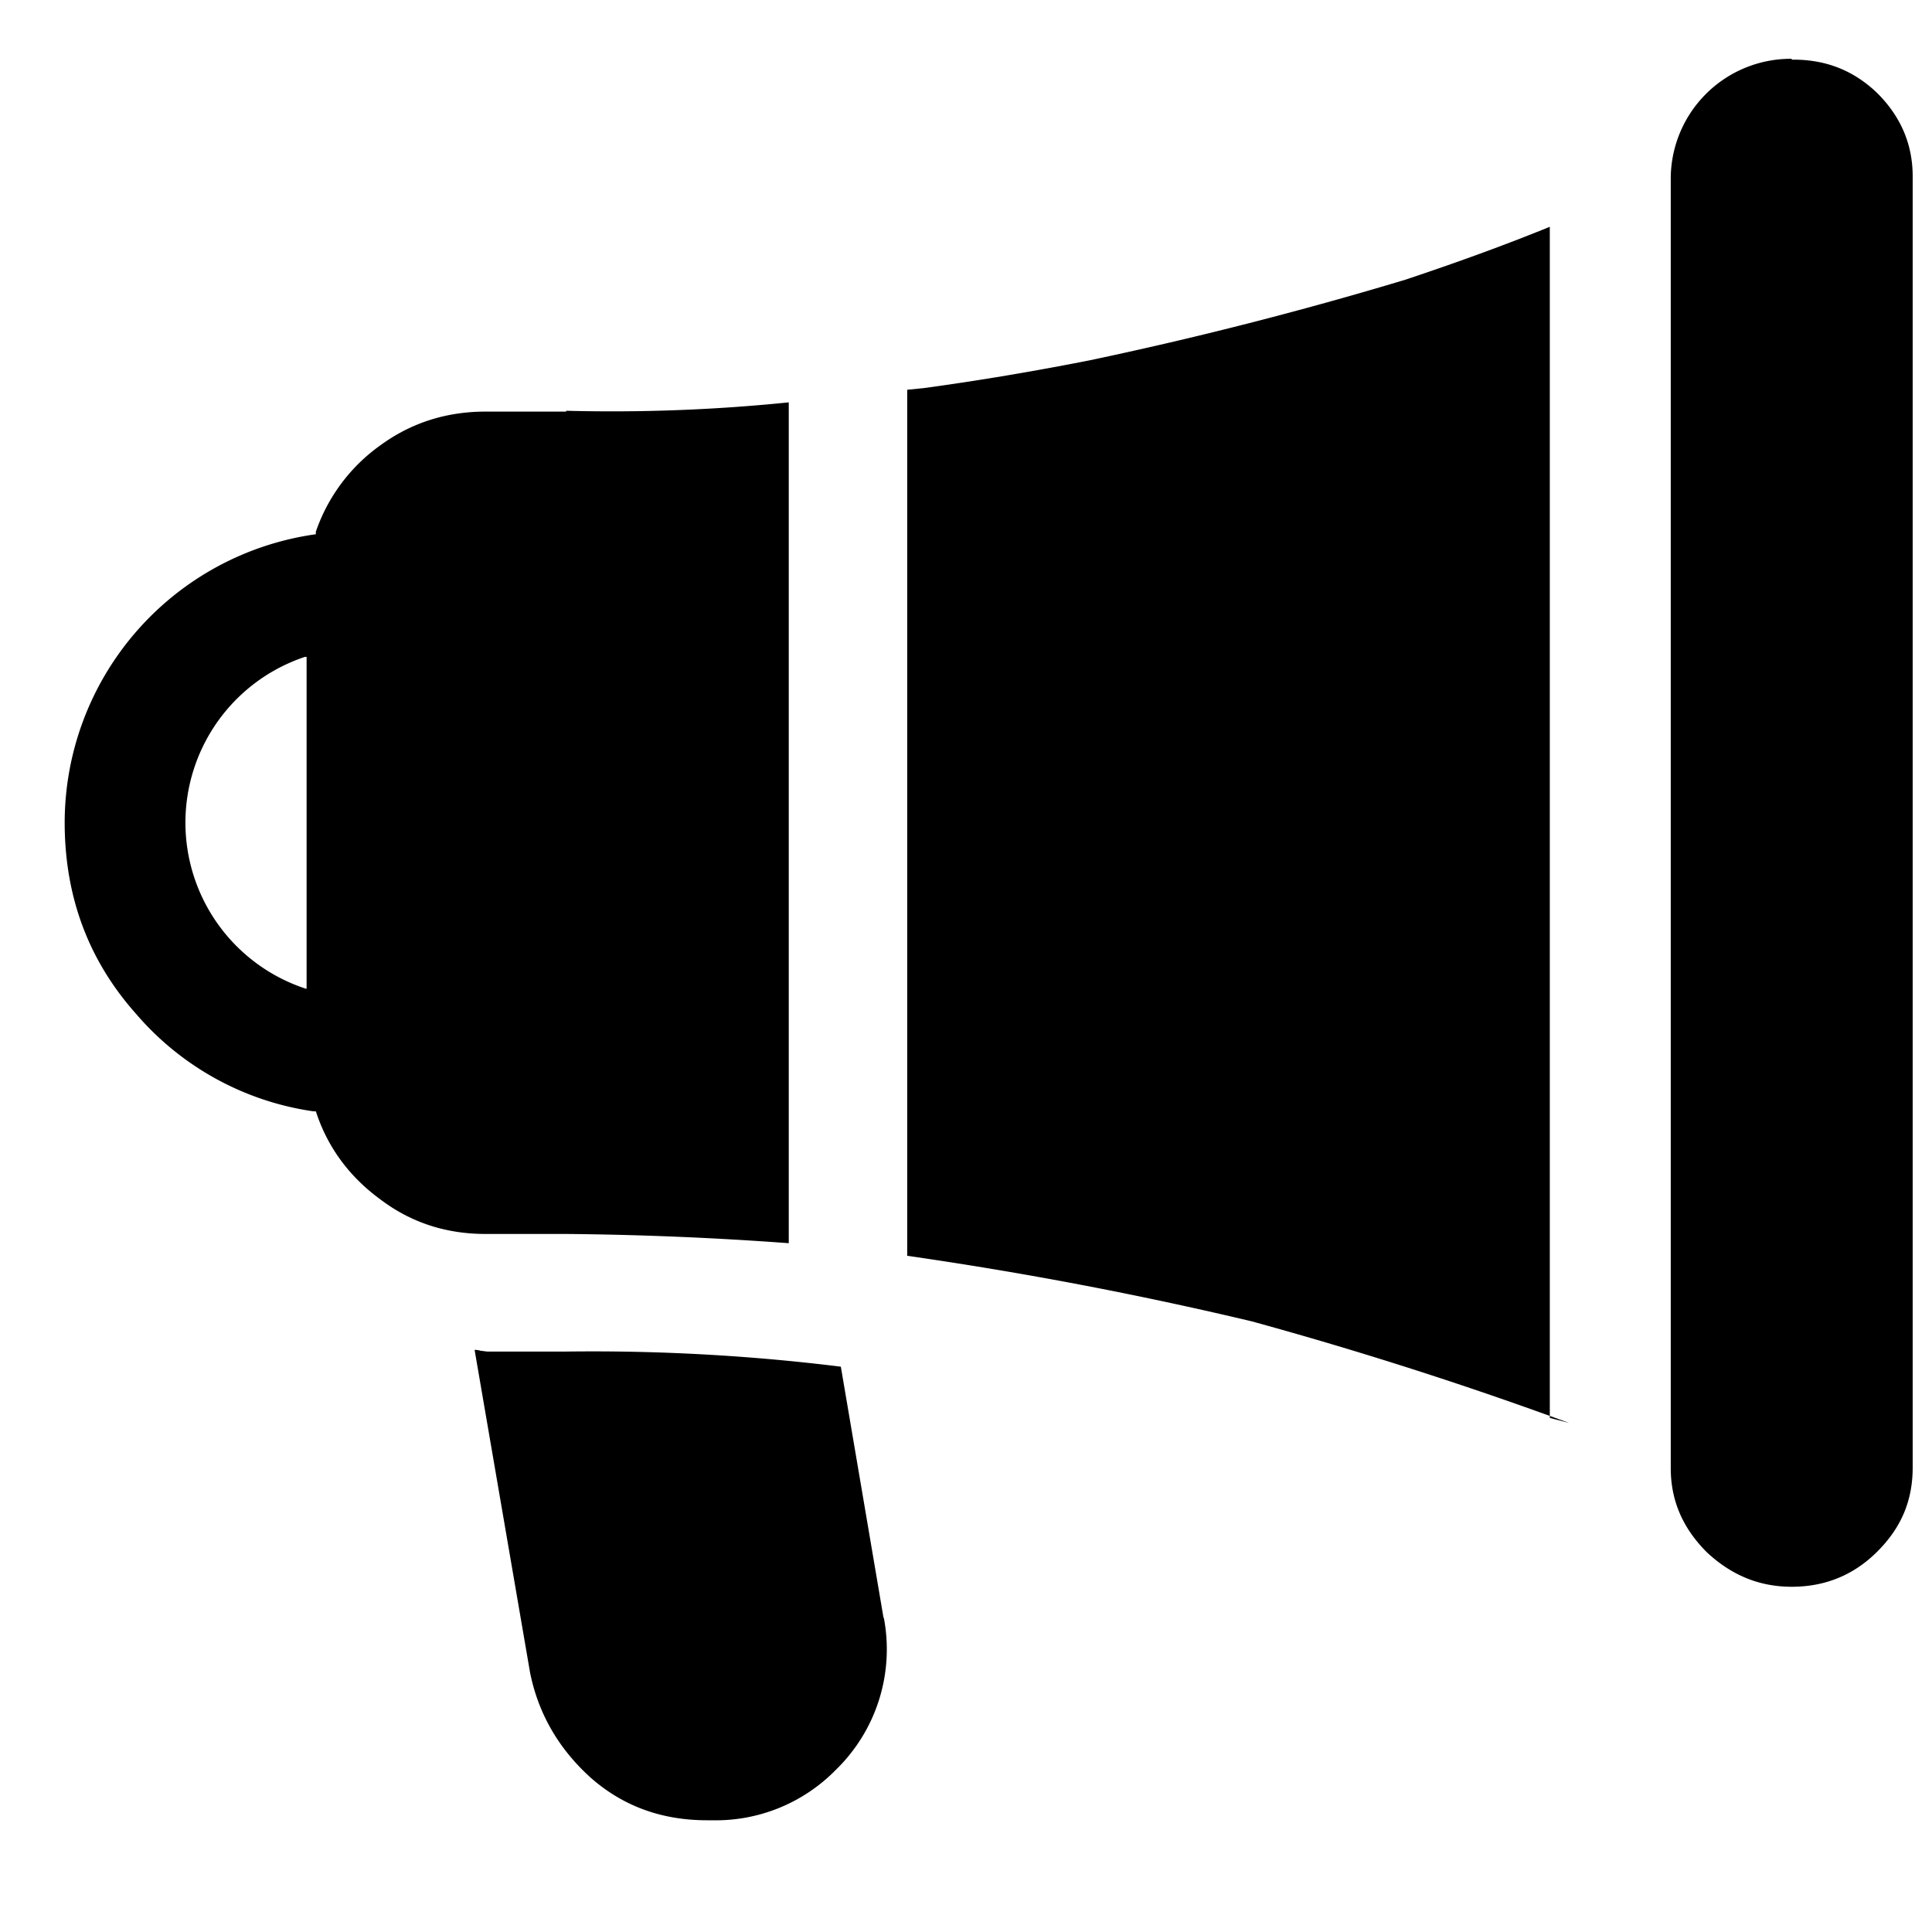
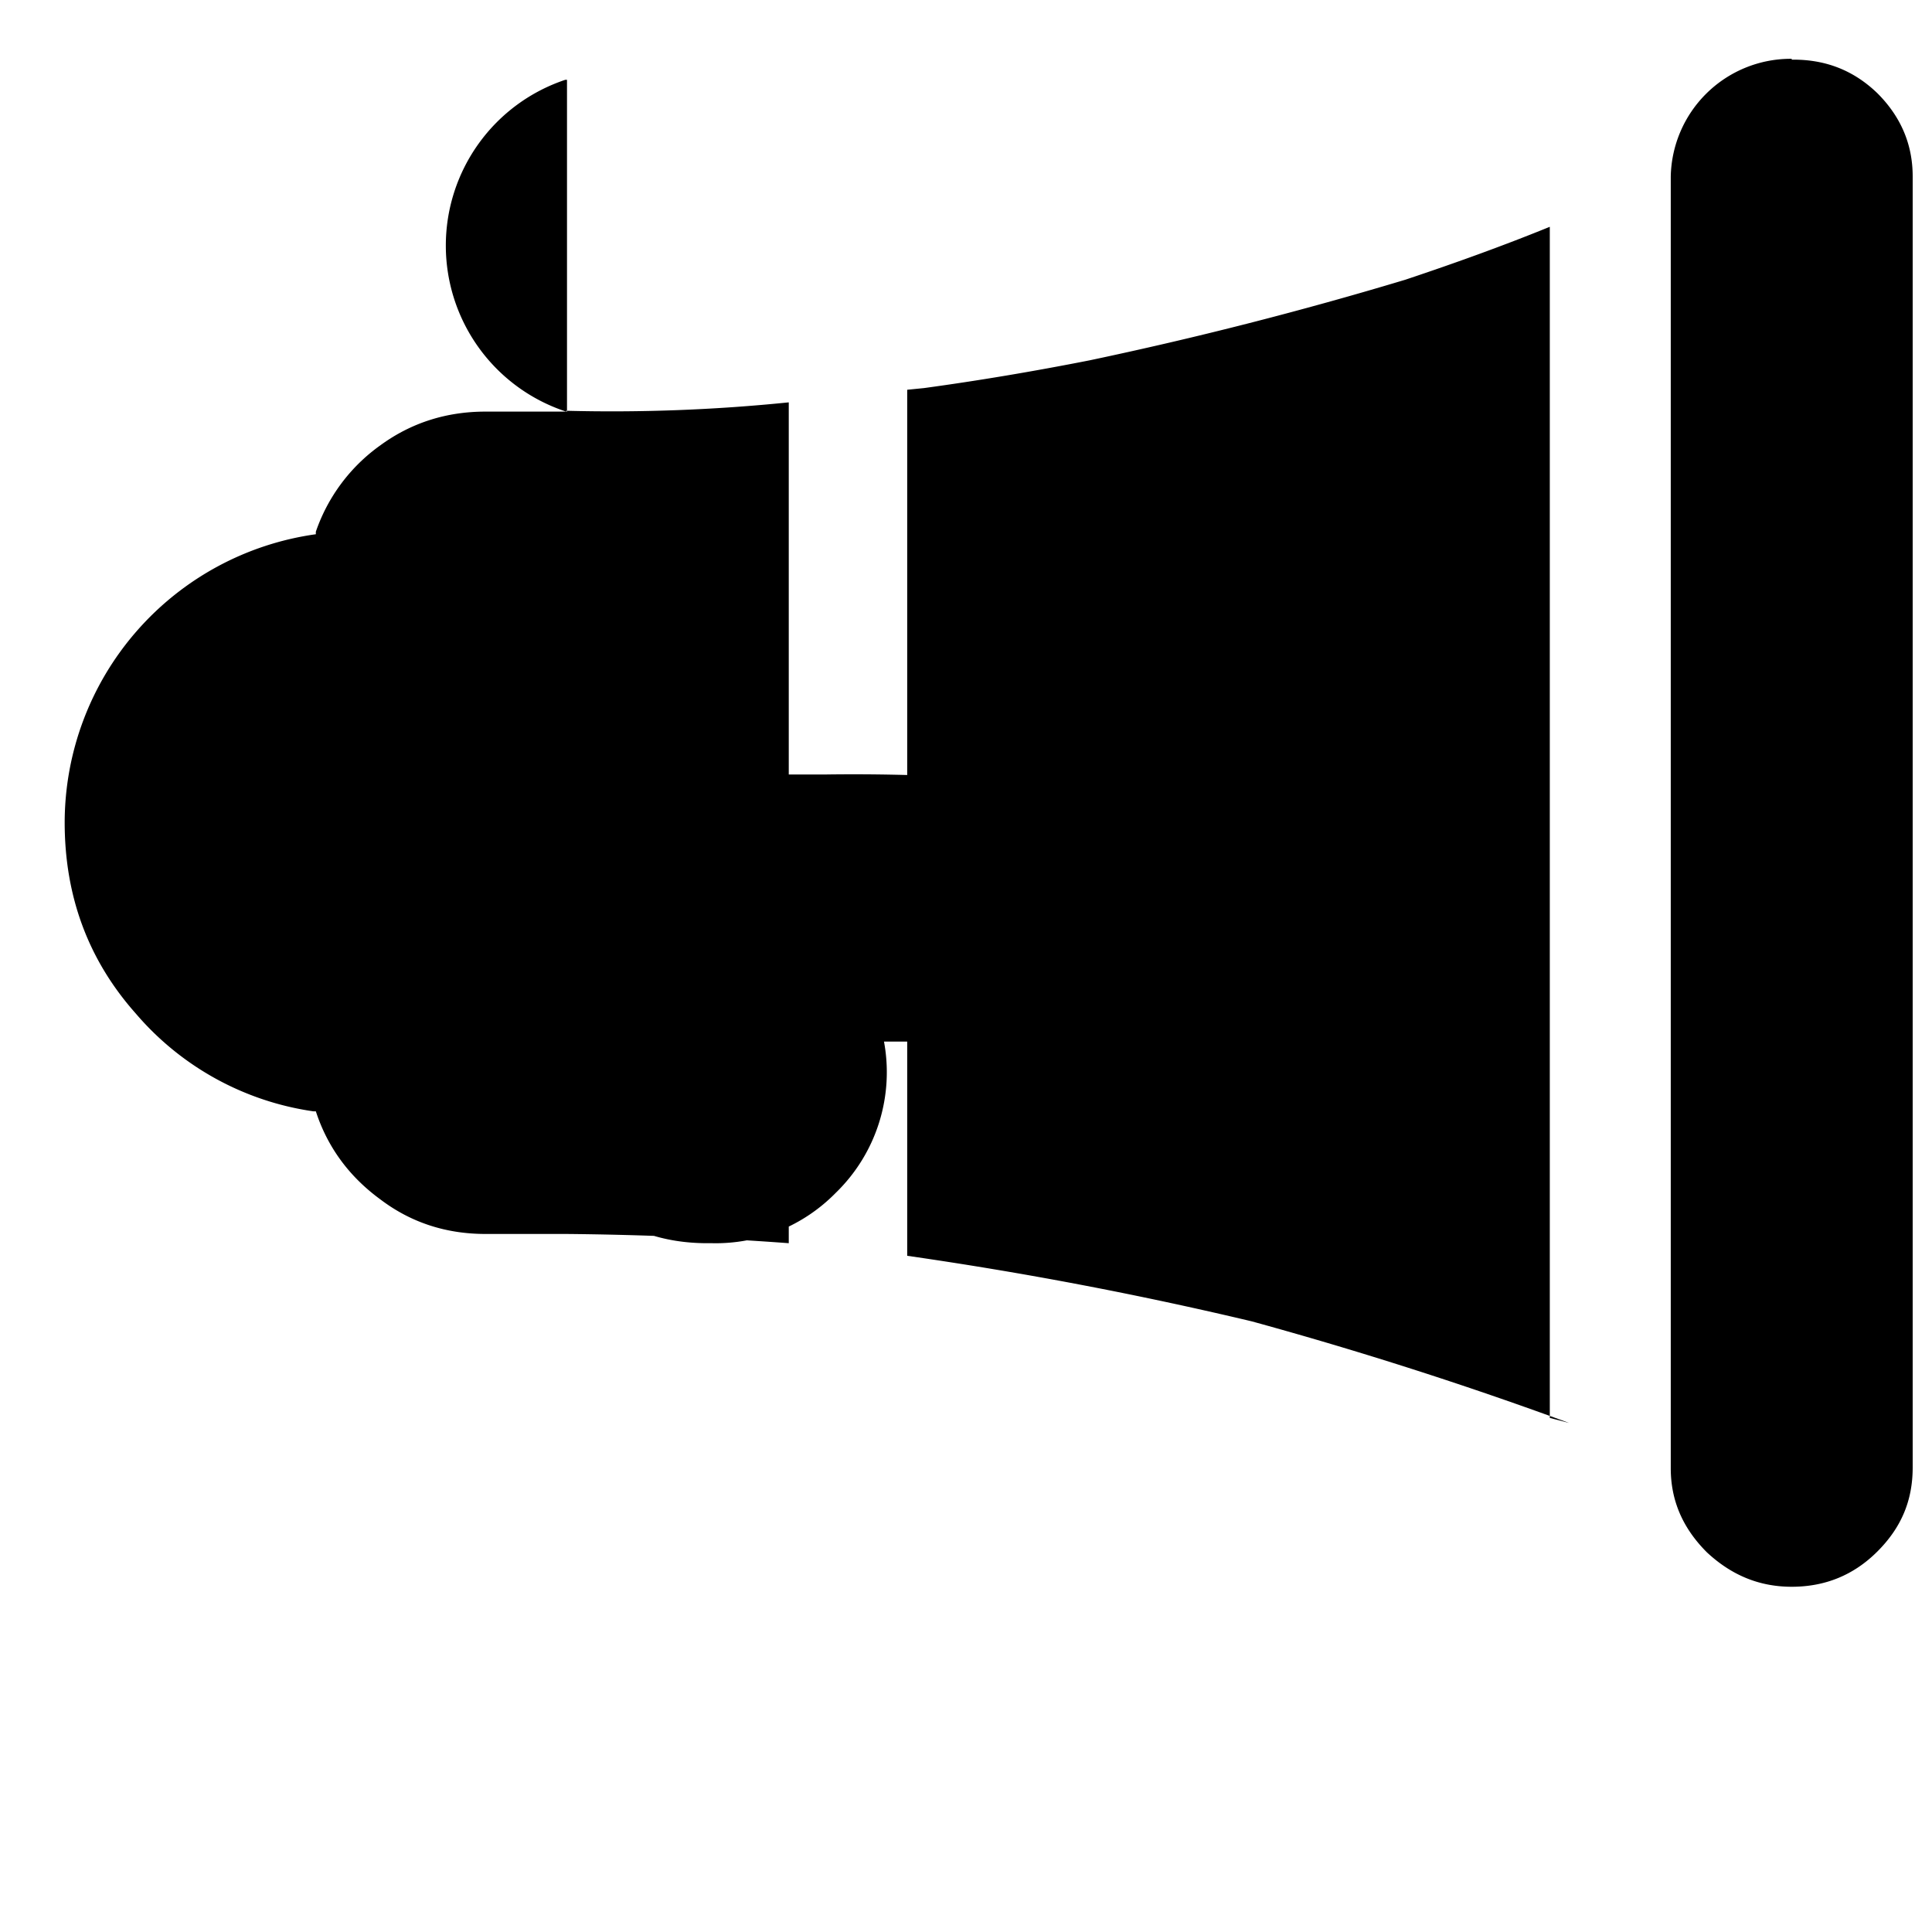
<svg xmlns="http://www.w3.org/2000/svg" width="23" height="23" fill="none">
-   <path fill="#000000" d="M6.74 4.9h-.96c-.46 0-.88.13-1.25.4a2.1 2.1 0 0 0-.77 1.03v.03A3.47 3.47 0 0 0 .77 9.79c0 .88.28 1.64.85 2.28a3.42 3.42 0 0 0 2.11 1.16h.03c.14.43.4.78.77 1.05.37.28.79.41 1.25.41h.96a40.72 40.72 0 0 1 2.65.11V4.79a20.78 20.78 0 0 1-2.65.1Zm-3.1 6.87a2.08 2.08 0 0 1-.01-3.95h.02v3.95Zm6.88 7.5-.51-3a24 24 0 0 0-3.27-.18H5.8l-.08-.01a.24.24 0 0 0-.07-.01l.66 3.84c.1.5.35.92.73 1.26.39.34.85.5 1.38.5h.06a2 2 0 0 0 1.47-.6 2 2 0 0 0 .57-1.82v.02ZM21.33.7h-.02a1.43 1.43 0 0 0-1.42 1.4v15.38c0 .38.14.71.43 1 .29.27.62.41 1.01.41.4 0 .74-.14 1.02-.42.28-.28.42-.6.42-1V2.1c0-.38-.14-.71-.42-.99-.28-.27-.61-.4-1-.4h-.02ZM10.8 4.64v10.31a46.05 46.05 0 0 1 4.1.78 47.1 47.1 0 0 1 3.78 1.21l-.23-.06V2.7c-.54.22-1.12.43-1.72.63a45.84 45.84 0 0 1-3.76.96c-.66.13-1.31.24-1.97.33l-.2.02Z" />
+   <path fill="#000000" d="M6.74 4.9h-.96c-.46 0-.88.13-1.25.4a2.1 2.1 0 0 0-.77 1.03v.03A3.47 3.47 0 0 0 .77 9.79c0 .88.28 1.64.85 2.28a3.42 3.42 0 0 0 2.11 1.16h.03c.14.43.4.78.77 1.05.37.28.79.41 1.25.41h.96a40.72 40.72 0 0 1 2.65.11V4.79a20.78 20.78 0 0 1-2.65.1Za2.08 2.08 0 0 1-.01-3.95h.02v3.95Zm6.88 7.5-.51-3a24 24 0 0 0-3.27-.18H5.8l-.08-.01a.24.24 0 0 0-.07-.01l.66 3.84c.1.5.35.92.73 1.26.39.34.85.5 1.38.5h.06a2 2 0 0 0 1.47-.6 2 2 0 0 0 .57-1.82v.02ZM21.33.7h-.02a1.43 1.43 0 0 0-1.42 1.4v15.38c0 .38.14.71.43 1 .29.27.62.41 1.01.41.4 0 .74-.14 1.02-.42.28-.28.42-.6.42-1V2.1c0-.38-.14-.71-.42-.99-.28-.27-.61-.4-1-.4h-.02ZM10.8 4.64v10.31a46.05 46.05 0 0 1 4.1.78 47.1 47.1 0 0 1 3.78 1.21l-.23-.06V2.7c-.54.22-1.12.43-1.72.63a45.84 45.84 0 0 1-3.76.96c-.66.13-1.31.24-1.97.33l-.2.02Z" />
</svg>